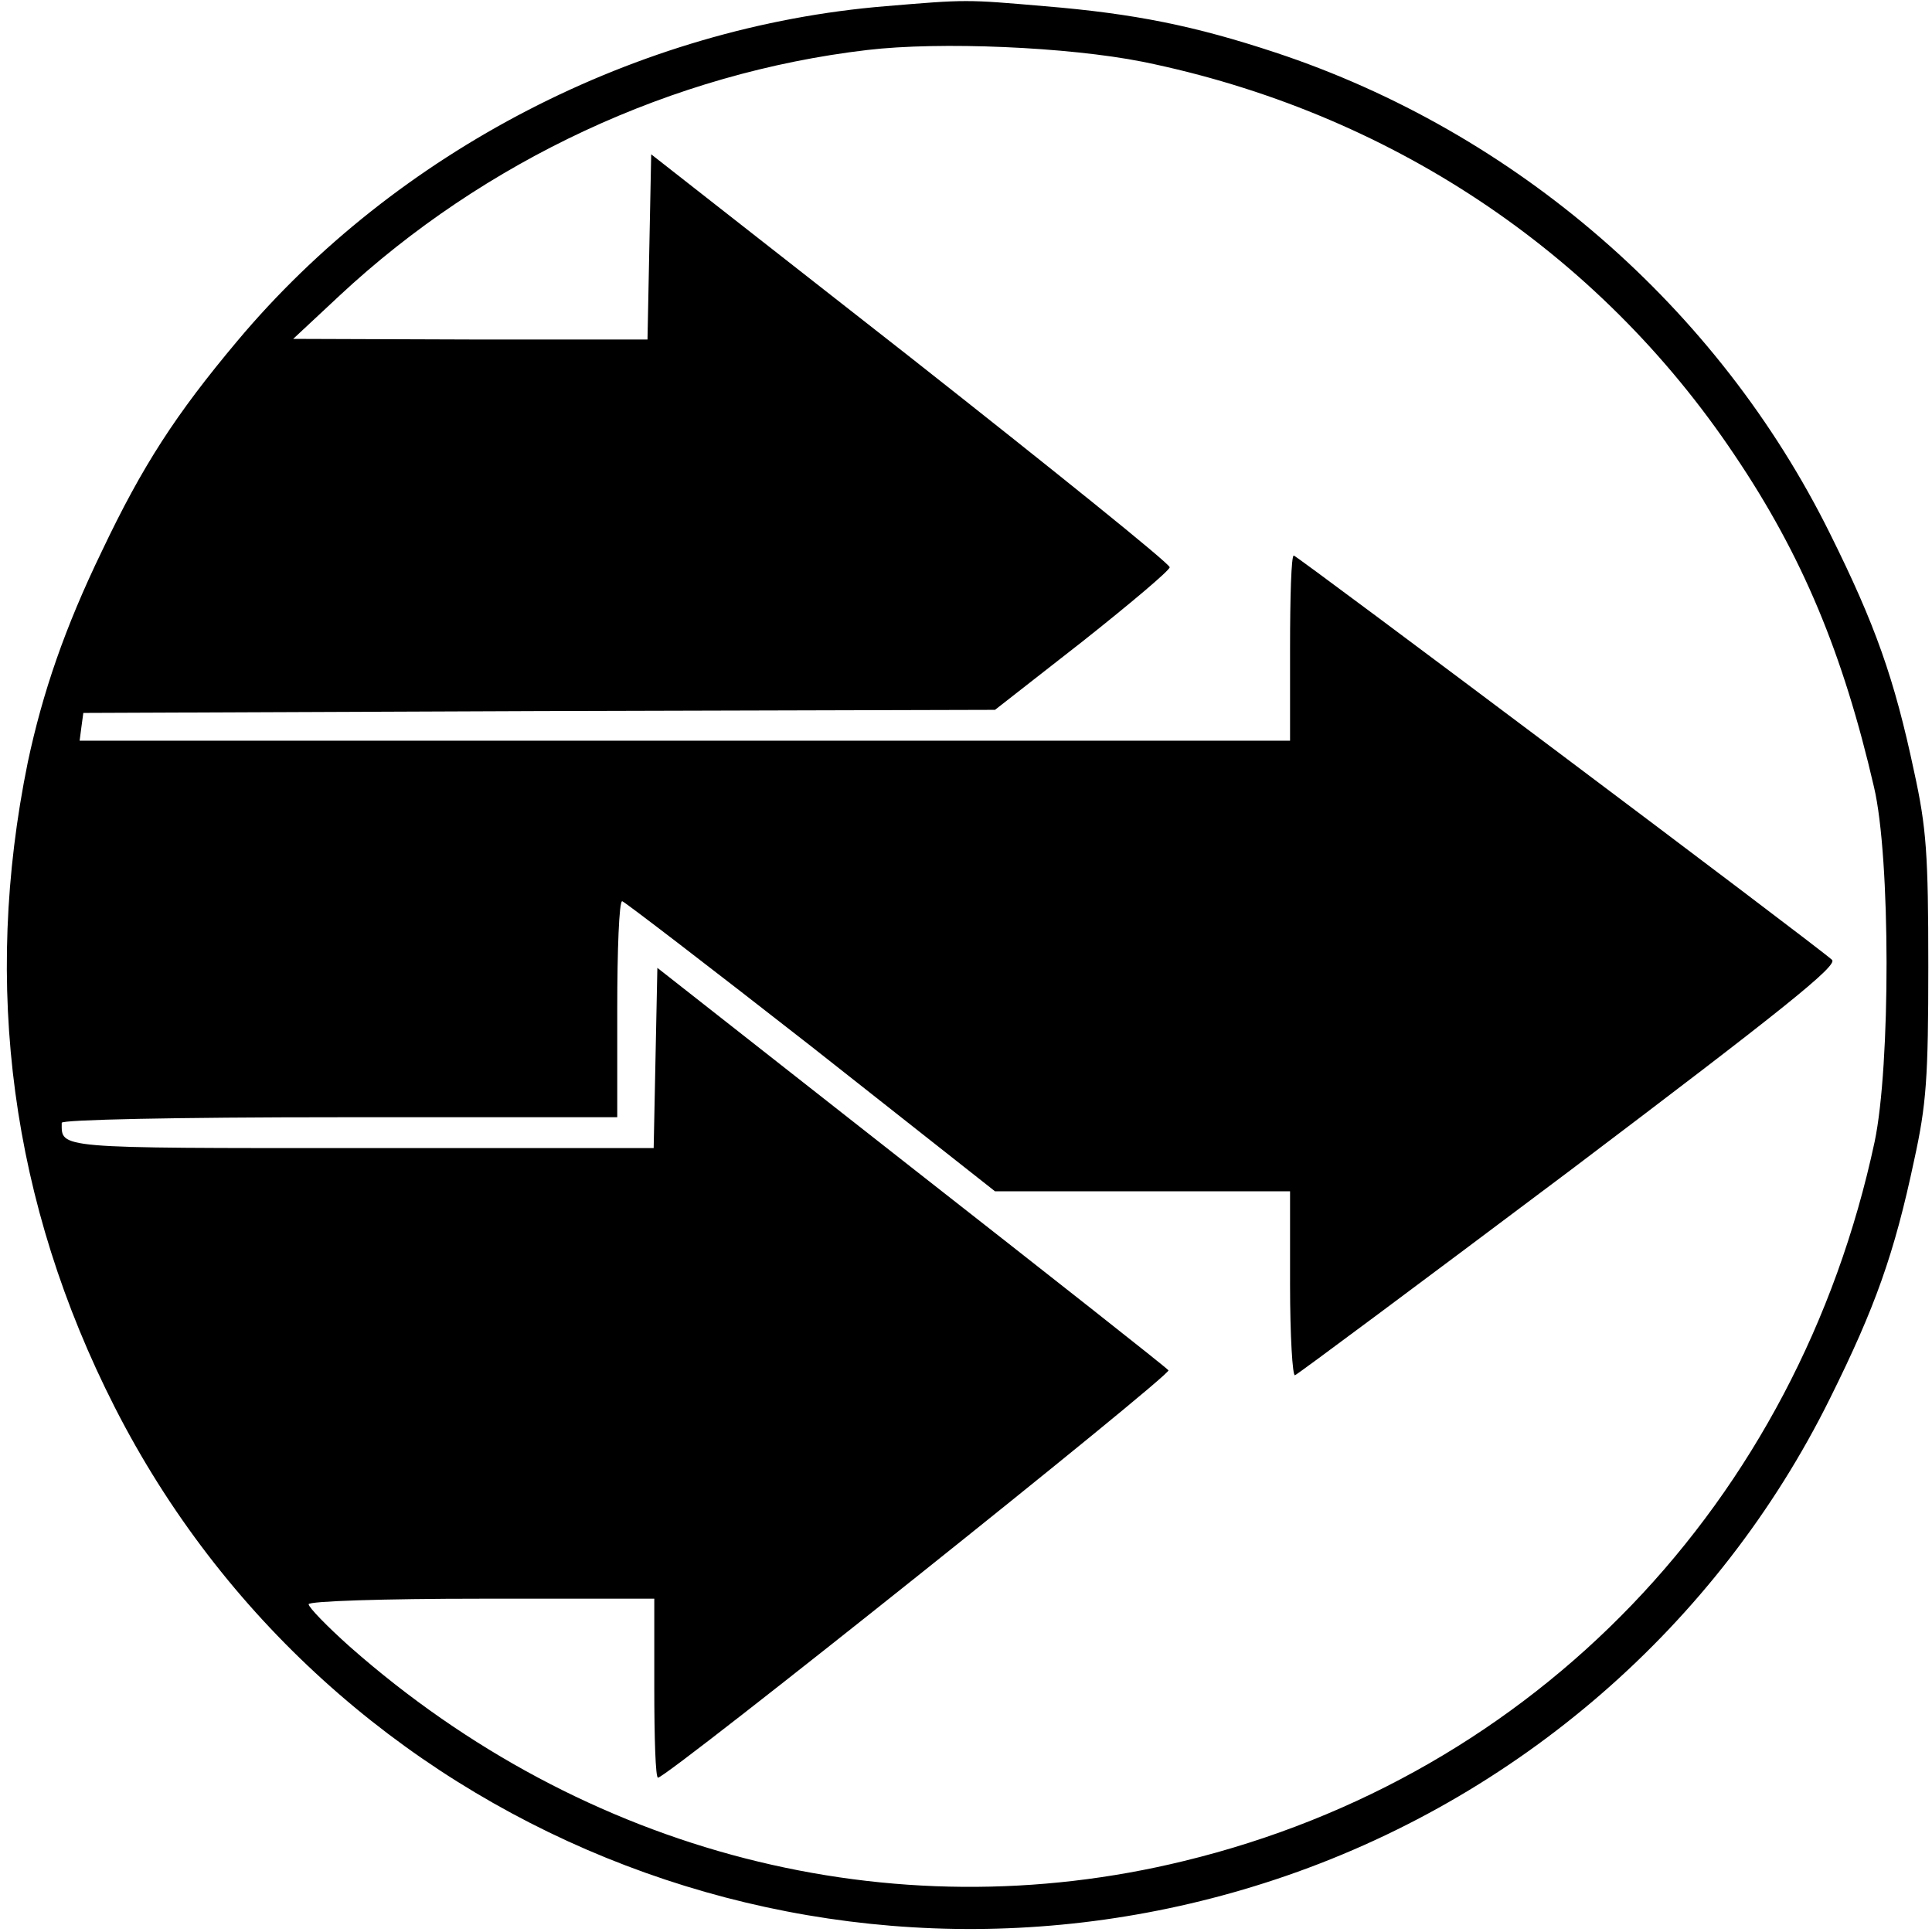
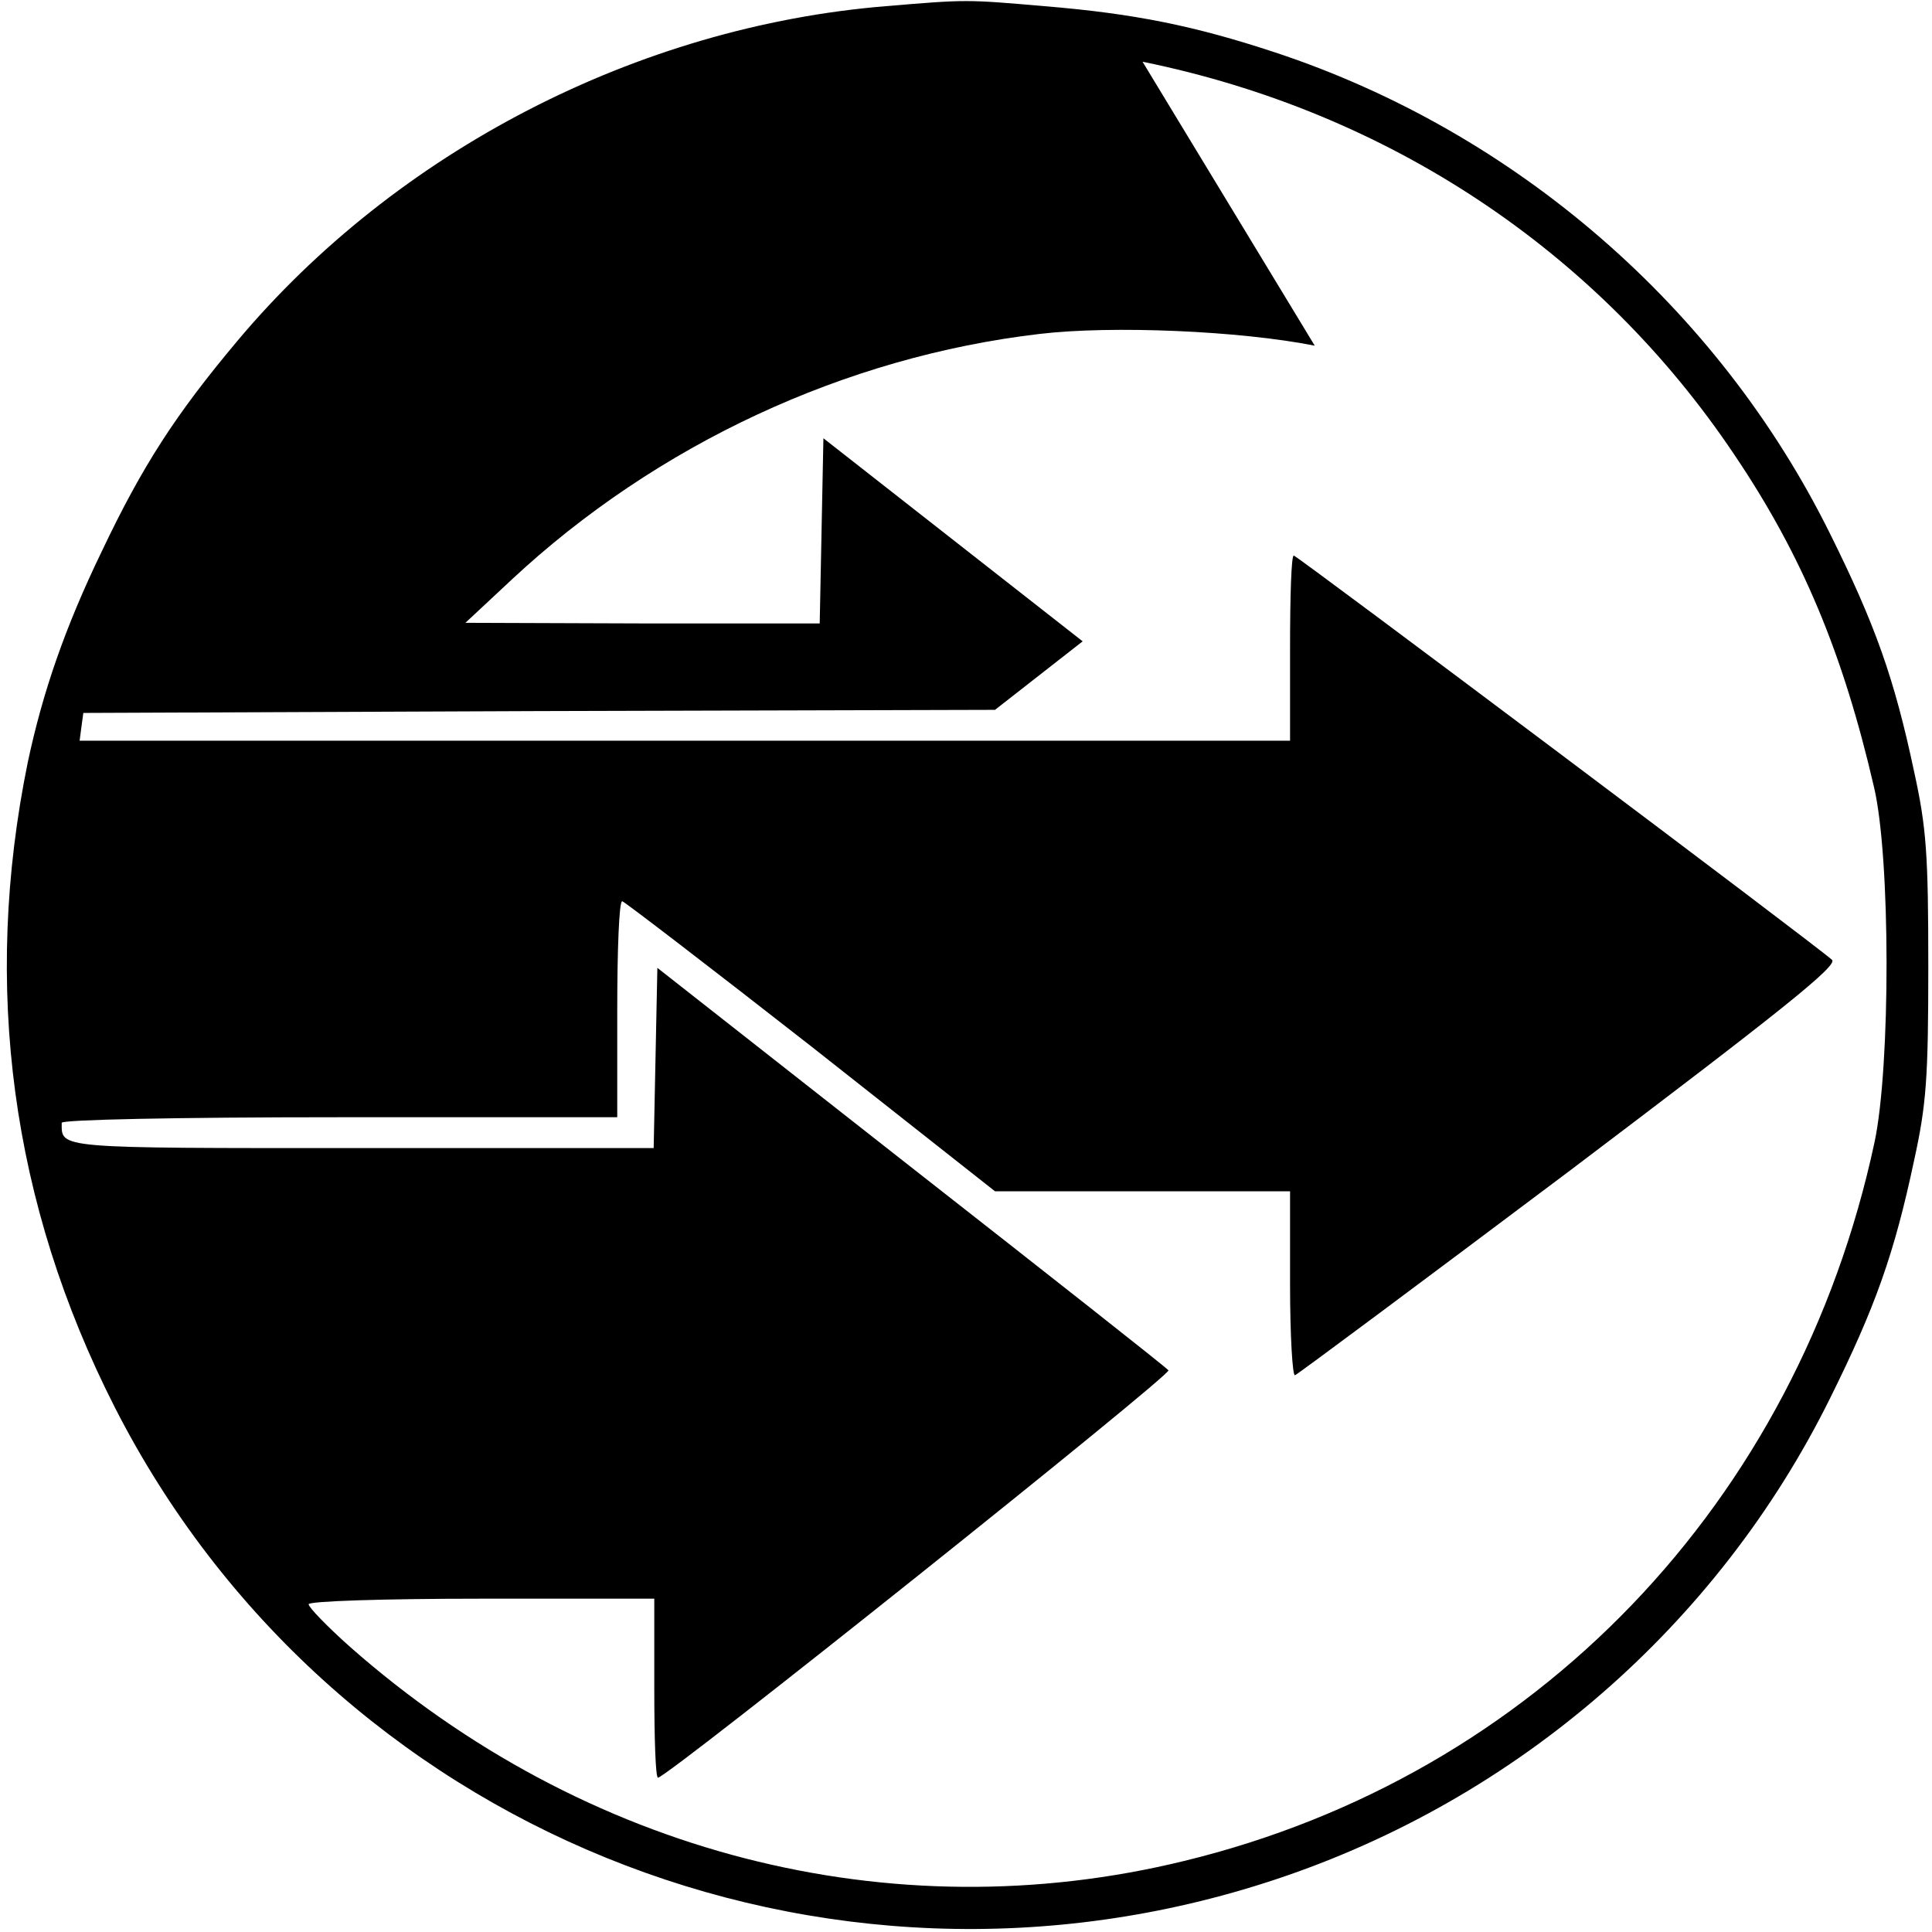
<svg xmlns="http://www.w3.org/2000/svg" version="1.0" width="313pt" height="313pt" viewBox="0 0 313 313" preserveAspectRatio="xMidYMid meet">
  <g transform="translate(0,313) scale(0.1,-0.1)" fill="#000000" stroke="none">
-     <path d="M1435 3120 c-402 -33 -793 -235 -1051 -543 -99 -118 -153 -201 -219 -340 -60 -124 -96 -229 -120 -342 -74 -362 -27 -715 141 -1045 348 -683 1148 -1008 1880 -765 392 130 717 412 899 780 73 147 104 234 136 385 20 91 23 134 23 315 0 181 -3 224 -23 315 -32 151 -63 238 -136 385 -181 366 -509 651 -899 780 -130 43 -228 63 -374 75 -127 11 -126 11 -257 0z m416 -90 c398 -81 738 -307 959 -637 110 -163 176 -322 226 -538 27 -114 27 -452 1 -575 -125 -584 -550 -1027 -1119 -1165 -475 -116 -971 12 -1351 347 -37 33 -67 64 -67 69 0 5 121 9 280 9 l280 0 0 -145 c0 -80 2 -145 6 -145 15 0 834 654 827 660 -4 5 -192 153 -418 330 l-410 322 -3 -146 -3 -146 -473 0 c-499 0 -486 -1 -486 41 0 5 183 9 450 9 l450 0 0 175 c0 96 3 175 8 175 4 -1 141 -106 306 -235 l298 -235 239 0 239 0 0 -151 c0 -83 4 -149 8 -147 5 2 205 151 446 332 344 260 434 332 424 341 -25 23 -867 655 -872 655 -4 0 -6 -67 -6 -150 l0 -150 -981 0 -980 0 3 23 3 22 739 3 738 2 142 111 c77 61 141 115 141 120 0 6 -189 158 -420 340 l-420 329 -3 -150 -3 -150 -287 0 -287 1 75 70 c235 219 540 361 855 398 118 14 325 5 446 -19z" />
+     <path d="M1435 3120 c-402 -33 -793 -235 -1051 -543 -99 -118 -153 -201 -219 -340 -60 -124 -96 -229 -120 -342 -74 -362 -27 -715 141 -1045 348 -683 1148 -1008 1880 -765 392 130 717 412 899 780 73 147 104 234 136 385 20 91 23 134 23 315 0 181 -3 224 -23 315 -32 151 -63 238 -136 385 -181 366 -509 651 -899 780 -130 43 -228 63 -374 75 -127 11 -126 11 -257 0z m416 -90 c398 -81 738 -307 959 -637 110 -163 176 -322 226 -538 27 -114 27 -452 1 -575 -125 -584 -550 -1027 -1119 -1165 -475 -116 -971 12 -1351 347 -37 33 -67 64 -67 69 0 5 121 9 280 9 l280 0 0 -145 c0 -80 2 -145 6 -145 15 0 834 654 827 660 -4 5 -192 153 -418 330 l-410 322 -3 -146 -3 -146 -473 0 c-499 0 -486 -1 -486 41 0 5 183 9 450 9 l450 0 0 175 c0 96 3 175 8 175 4 -1 141 -106 306 -235 l298 -235 239 0 239 0 0 -151 c0 -83 4 -149 8 -147 5 2 205 151 446 332 344 260 434 332 424 341 -25 23 -867 655 -872 655 -4 0 -6 -67 -6 -150 l0 -150 -981 0 -980 0 3 23 3 22 739 3 738 2 142 111 l-420 329 -3 -150 -3 -150 -287 0 -287 1 75 70 c235 219 540 361 855 398 118 14 325 5 446 -19z" />
  </g>
</svg>